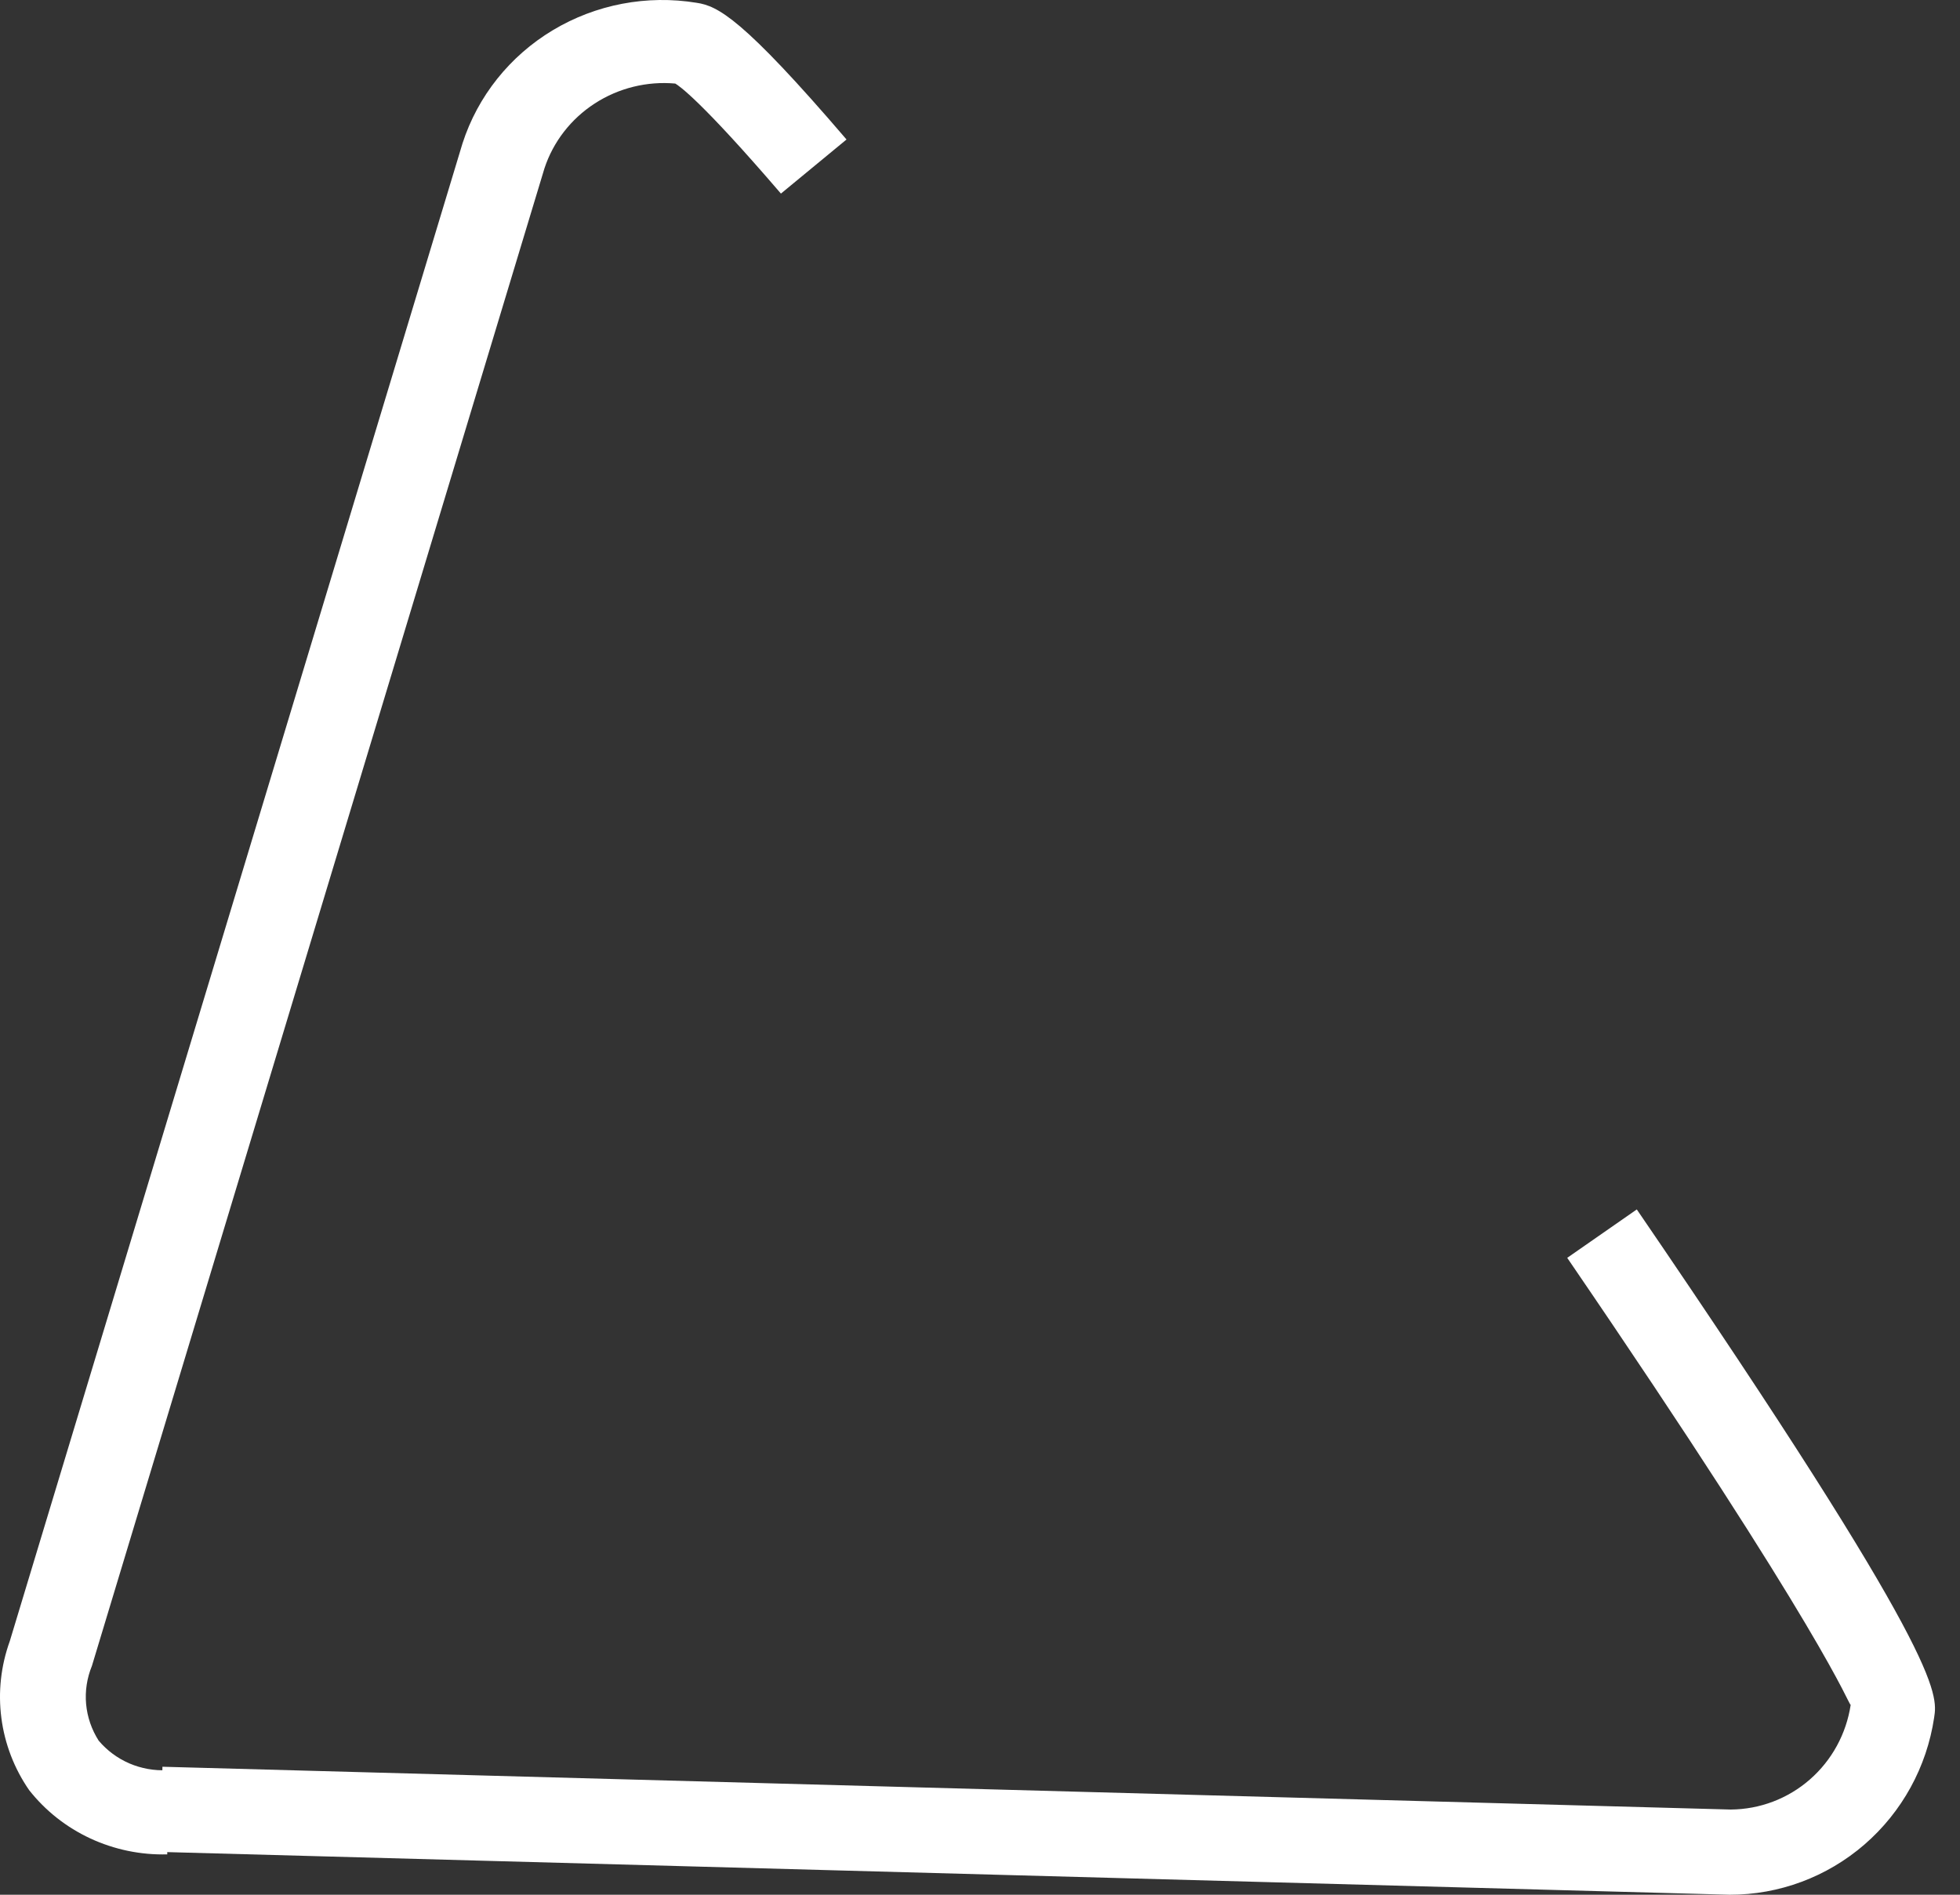
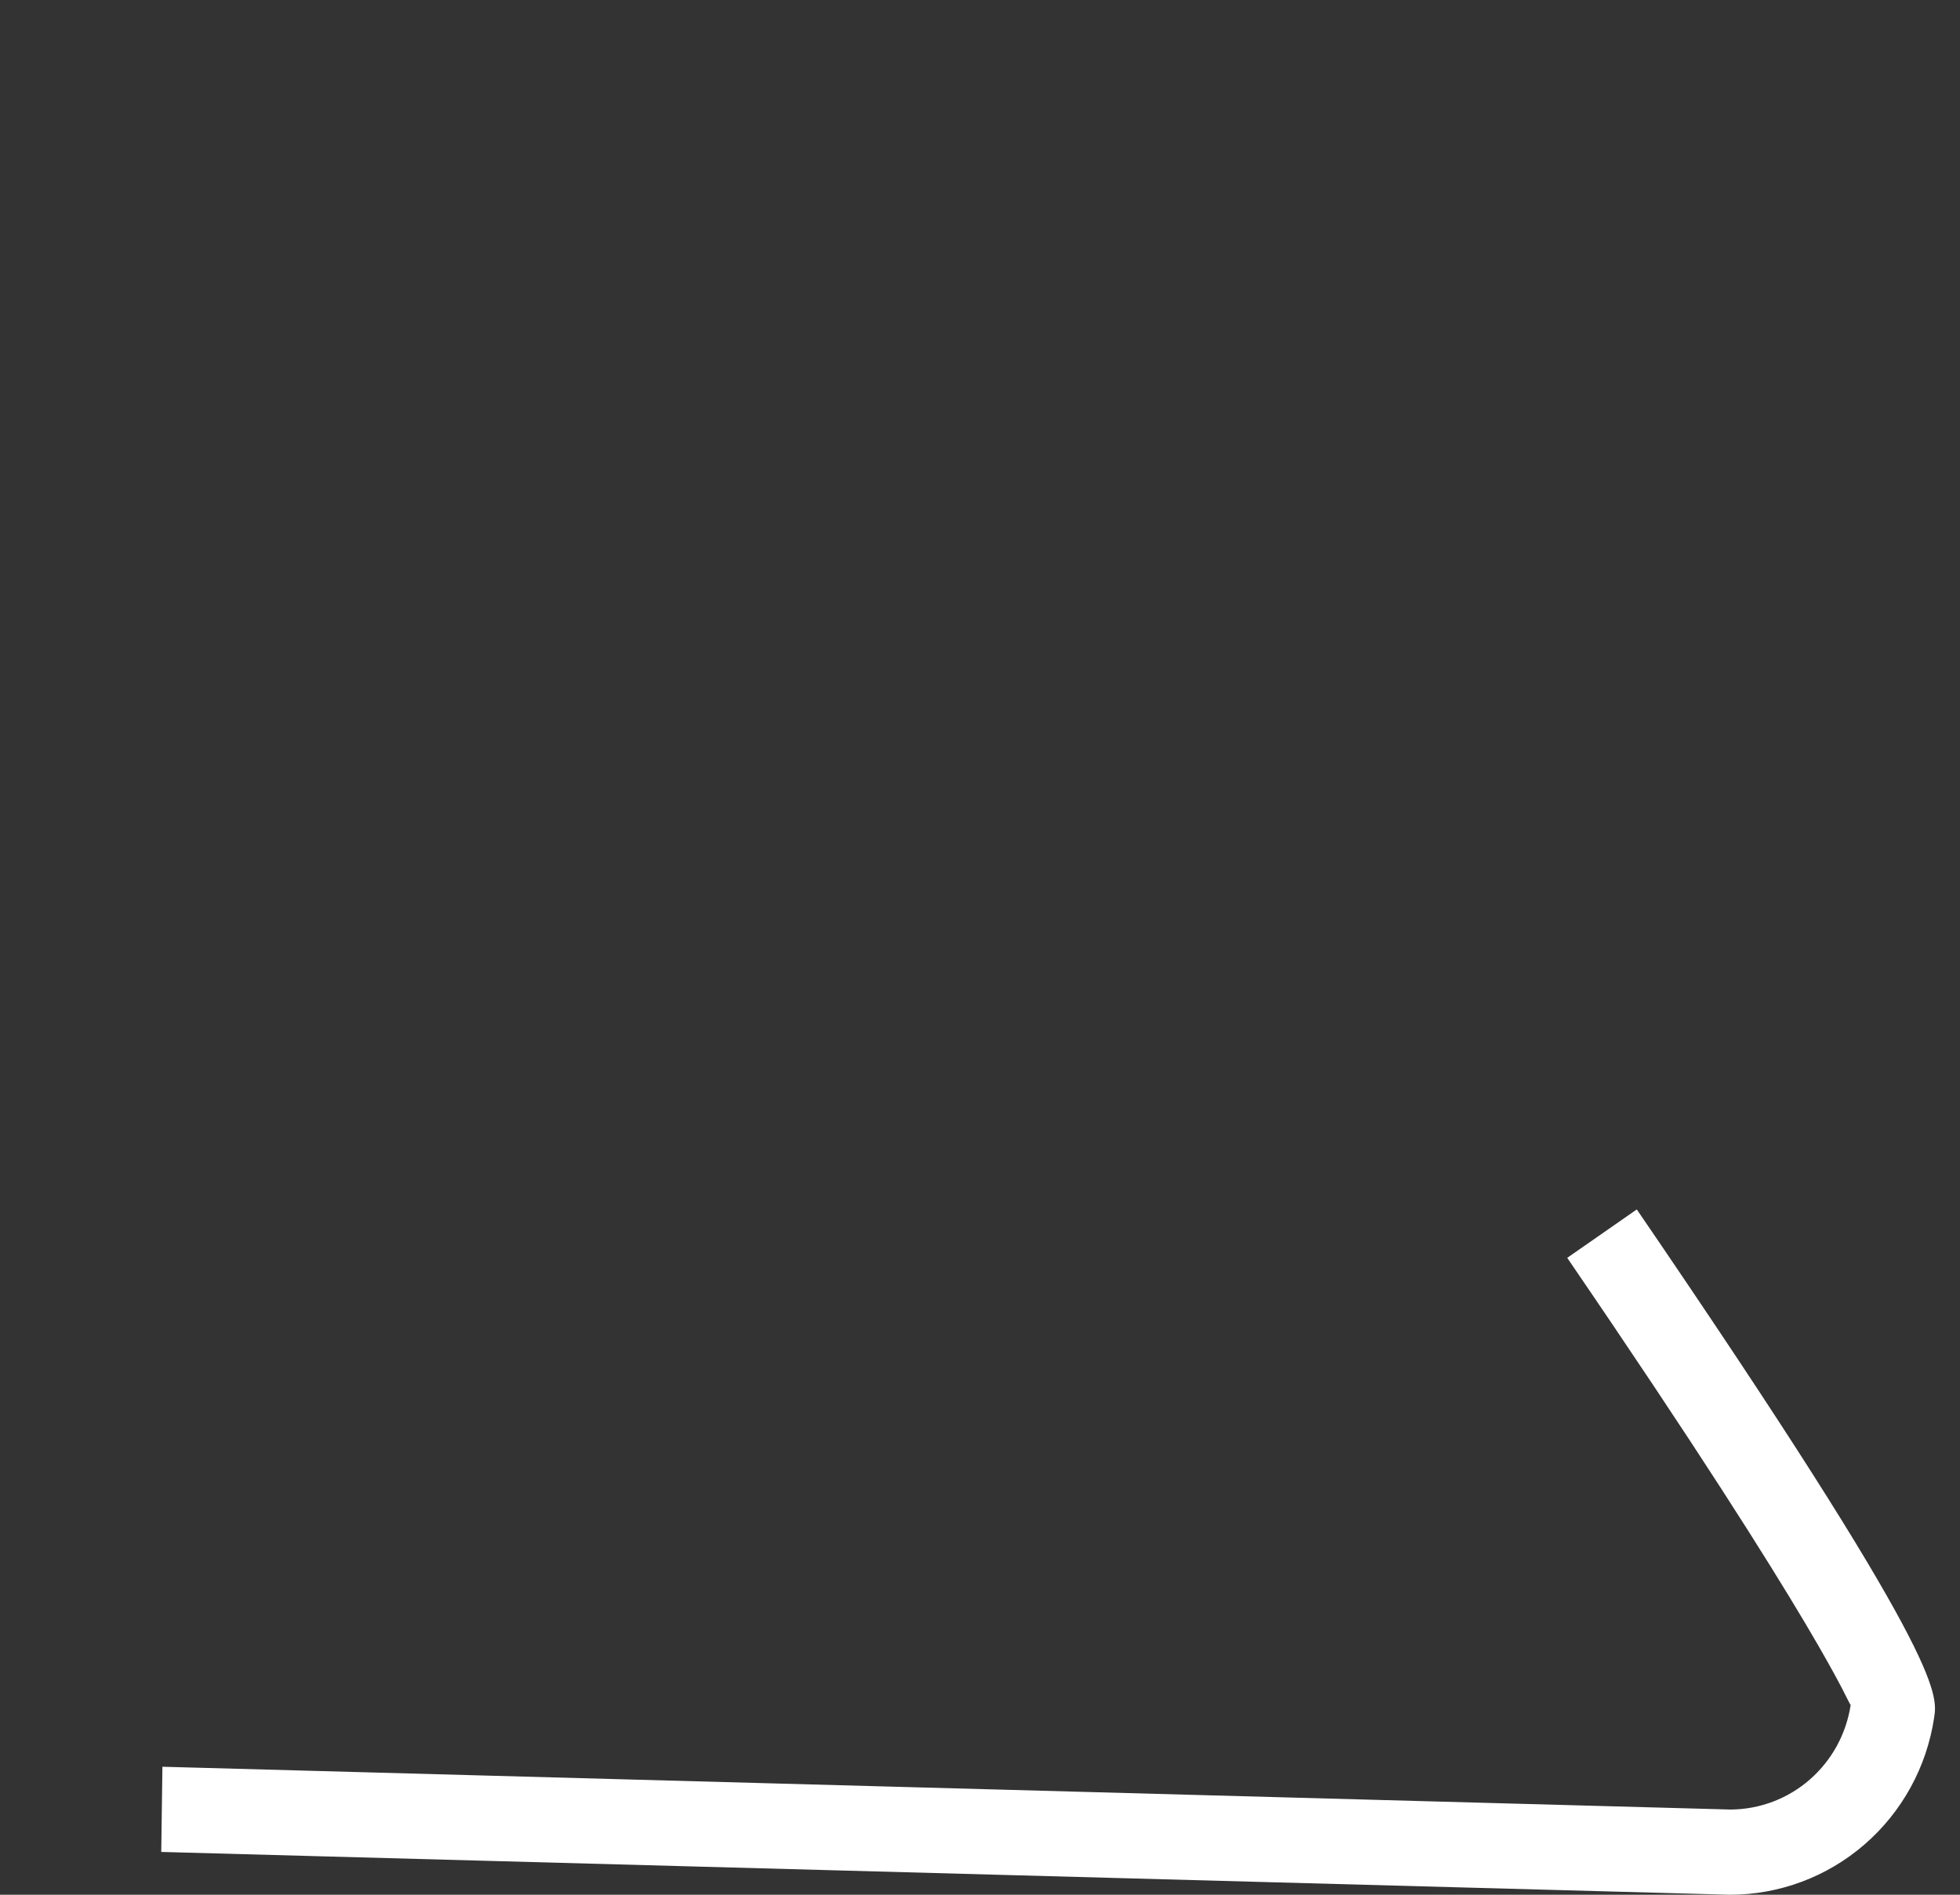
<svg xmlns="http://www.w3.org/2000/svg" width="30" height="29" viewBox="0 0 30 29" fill="none">
  <rect x="0" y="0" width="30" height="29" fill="#333333" stroke="none" />
  <g id="Group 1597884702">
    <g id="Layer 1">
      <g id="Group 1597884725">
-         <path id="Vector" d="M2.56 28.382C2.154 28.393 1.751 28.309 1.384 28.139C1.016 27.968 0.695 27.715 0.446 27.399C0.218 27.069 0.072 26.69 0.021 26.294C-0.031 25.897 0.014 25.495 0.15 25.118L7.079 2.195C7.312 1.473 7.803 0.857 8.462 0.462C9.121 0.067 9.903 -0.082 10.664 0.043C10.984 0.091 11.363 0.274 12.957 2.135L11.953 2.963C10.727 1.535 10.391 1.311 10.336 1.279C9.902 1.24 9.467 1.348 9.103 1.584C8.739 1.82 8.467 2.17 8.333 2.578L1.407 25.497C1.331 25.683 1.3 25.883 1.318 26.081C1.336 26.28 1.402 26.472 1.51 26.641C1.637 26.792 1.798 26.911 1.98 26.99C2.163 27.068 2.361 27.104 2.56 27.093L2.56 28.382Z" fill="white" />
        <path id="Vector_2" d="M26.475 29L2.468 28.345L2.486 27.041L26.49 27.696C26.936 27.693 27.366 27.53 27.702 27.236C28.039 26.942 28.26 26.536 28.327 26.092H28.325C28.295 26.092 27.958 25.059 23.988 19.252L25.053 18.511C29.745 25.376 29.66 25.925 29.604 26.29C29.491 27.045 29.113 27.733 28.538 28.231C27.964 28.728 27.232 29.001 26.475 29Z" fill="white" />
      </g>
    </g>
  </g>
</svg>